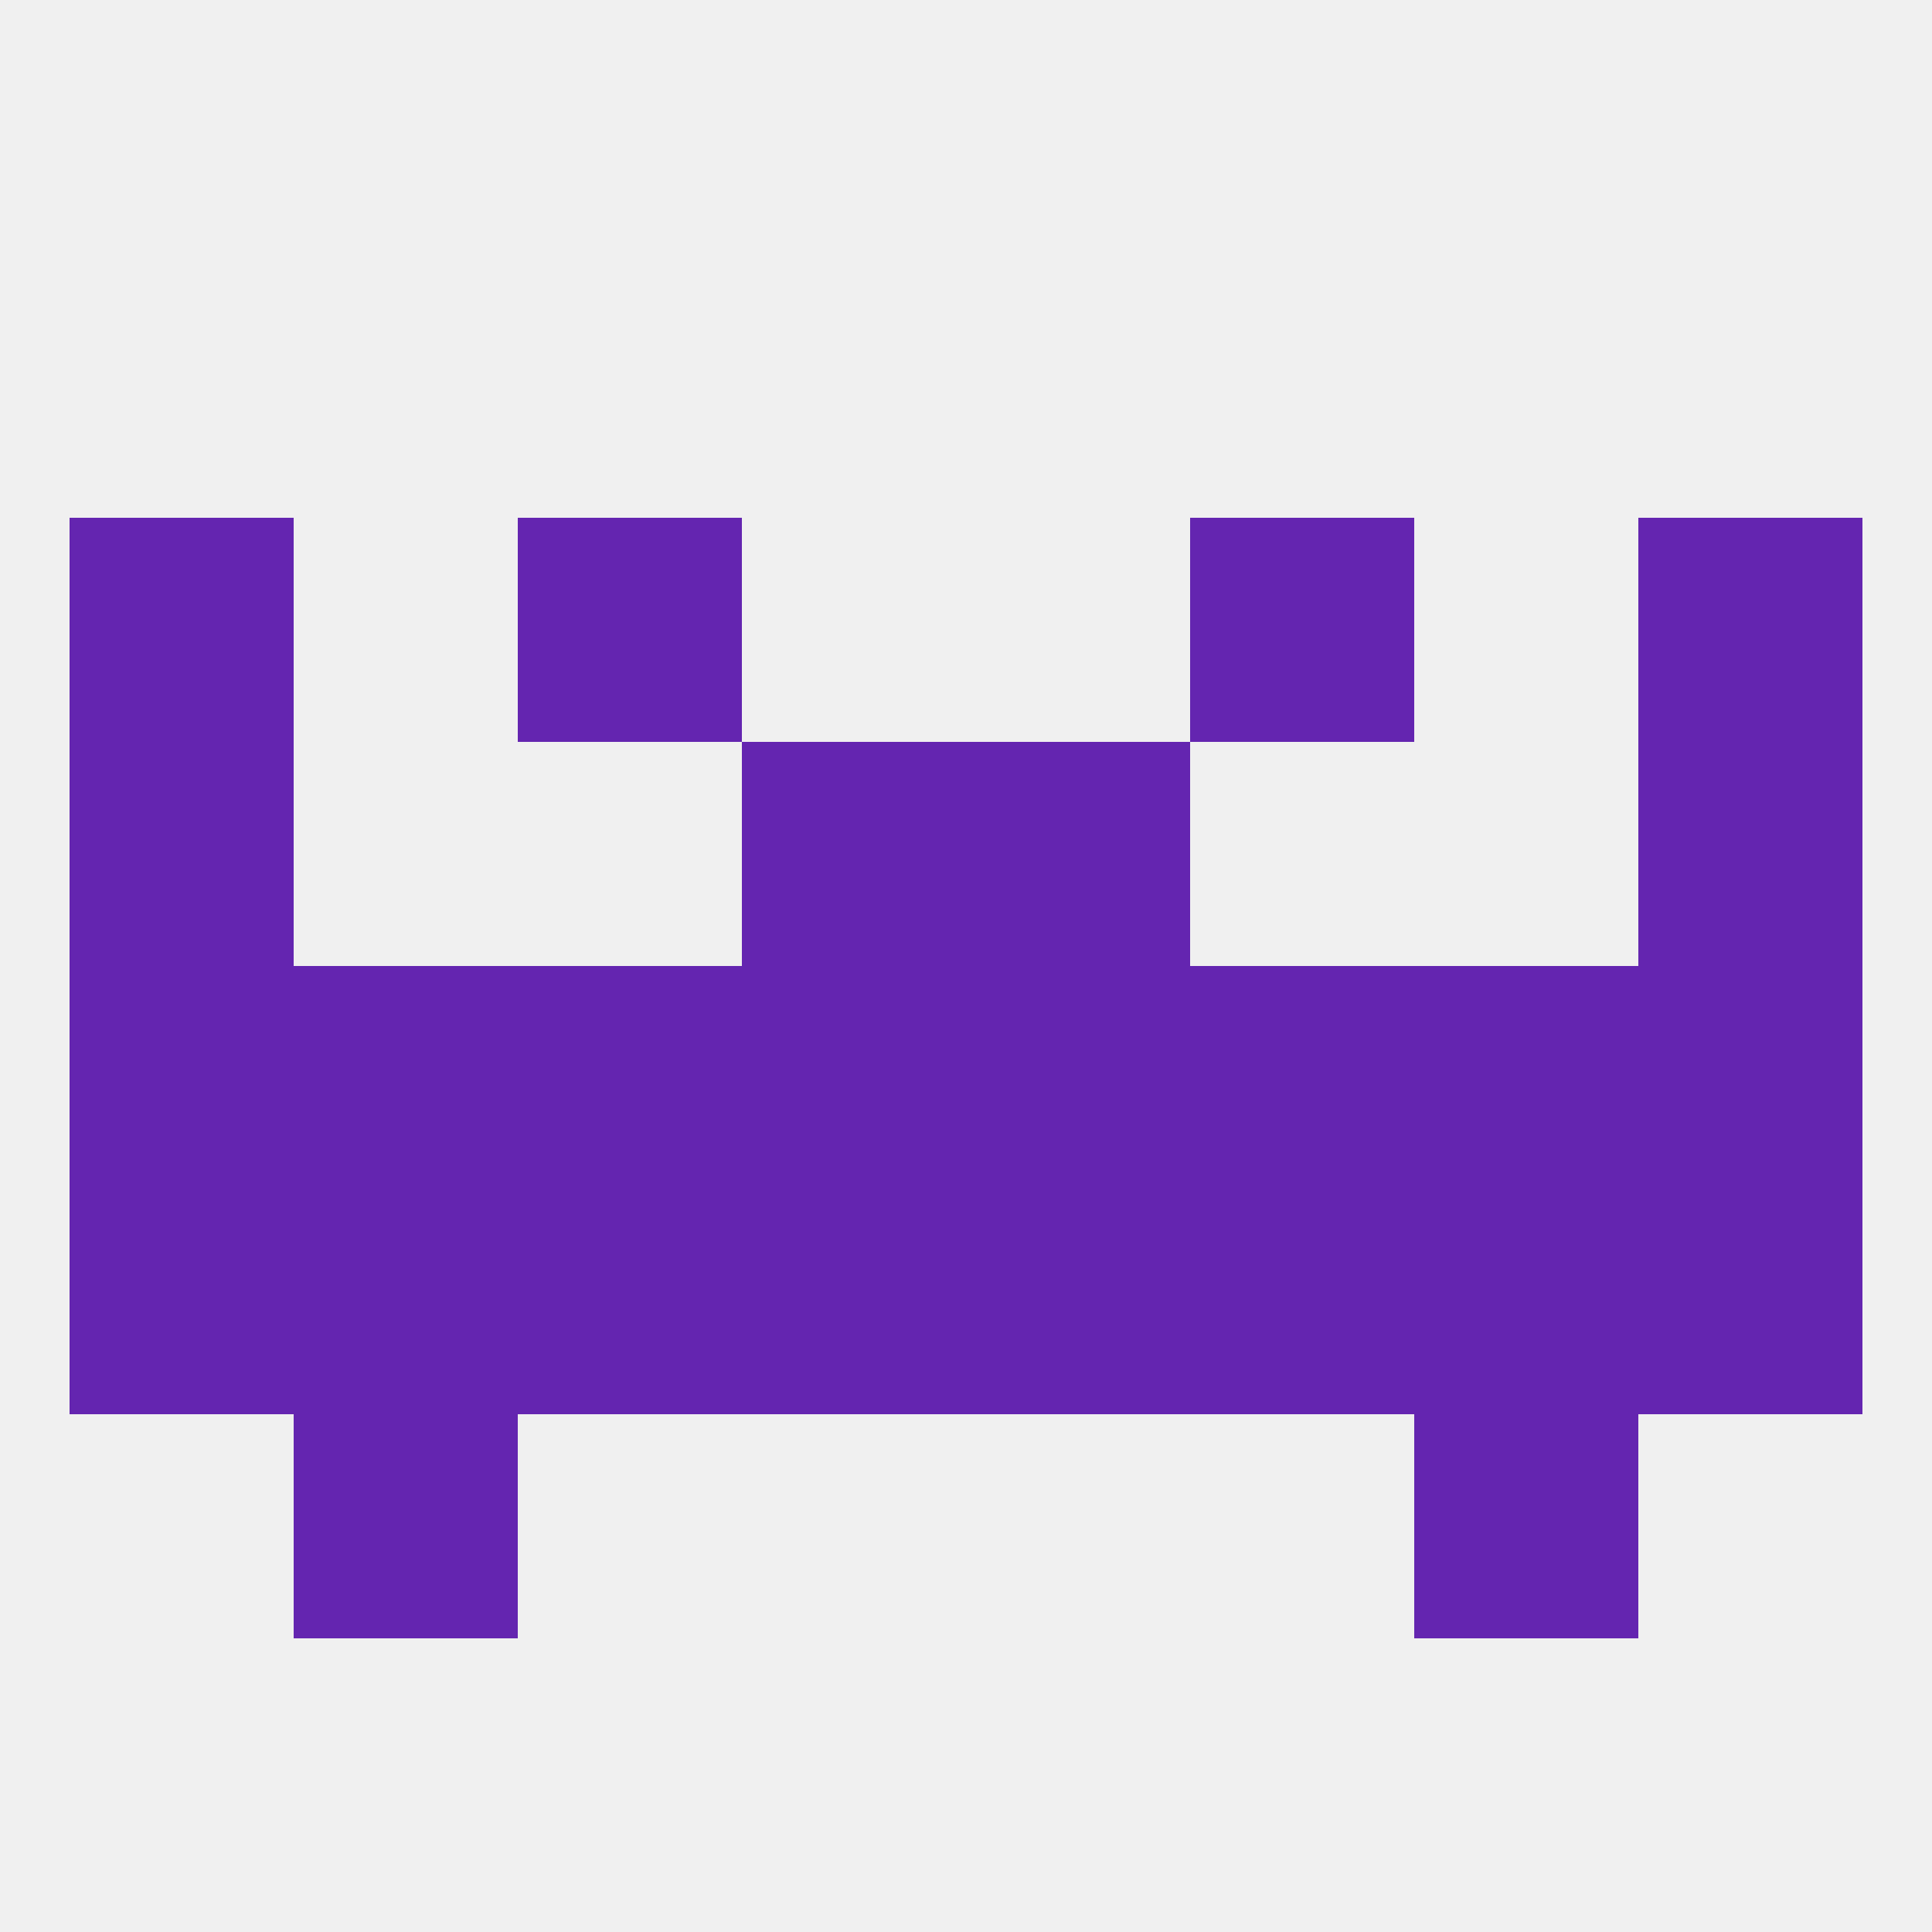
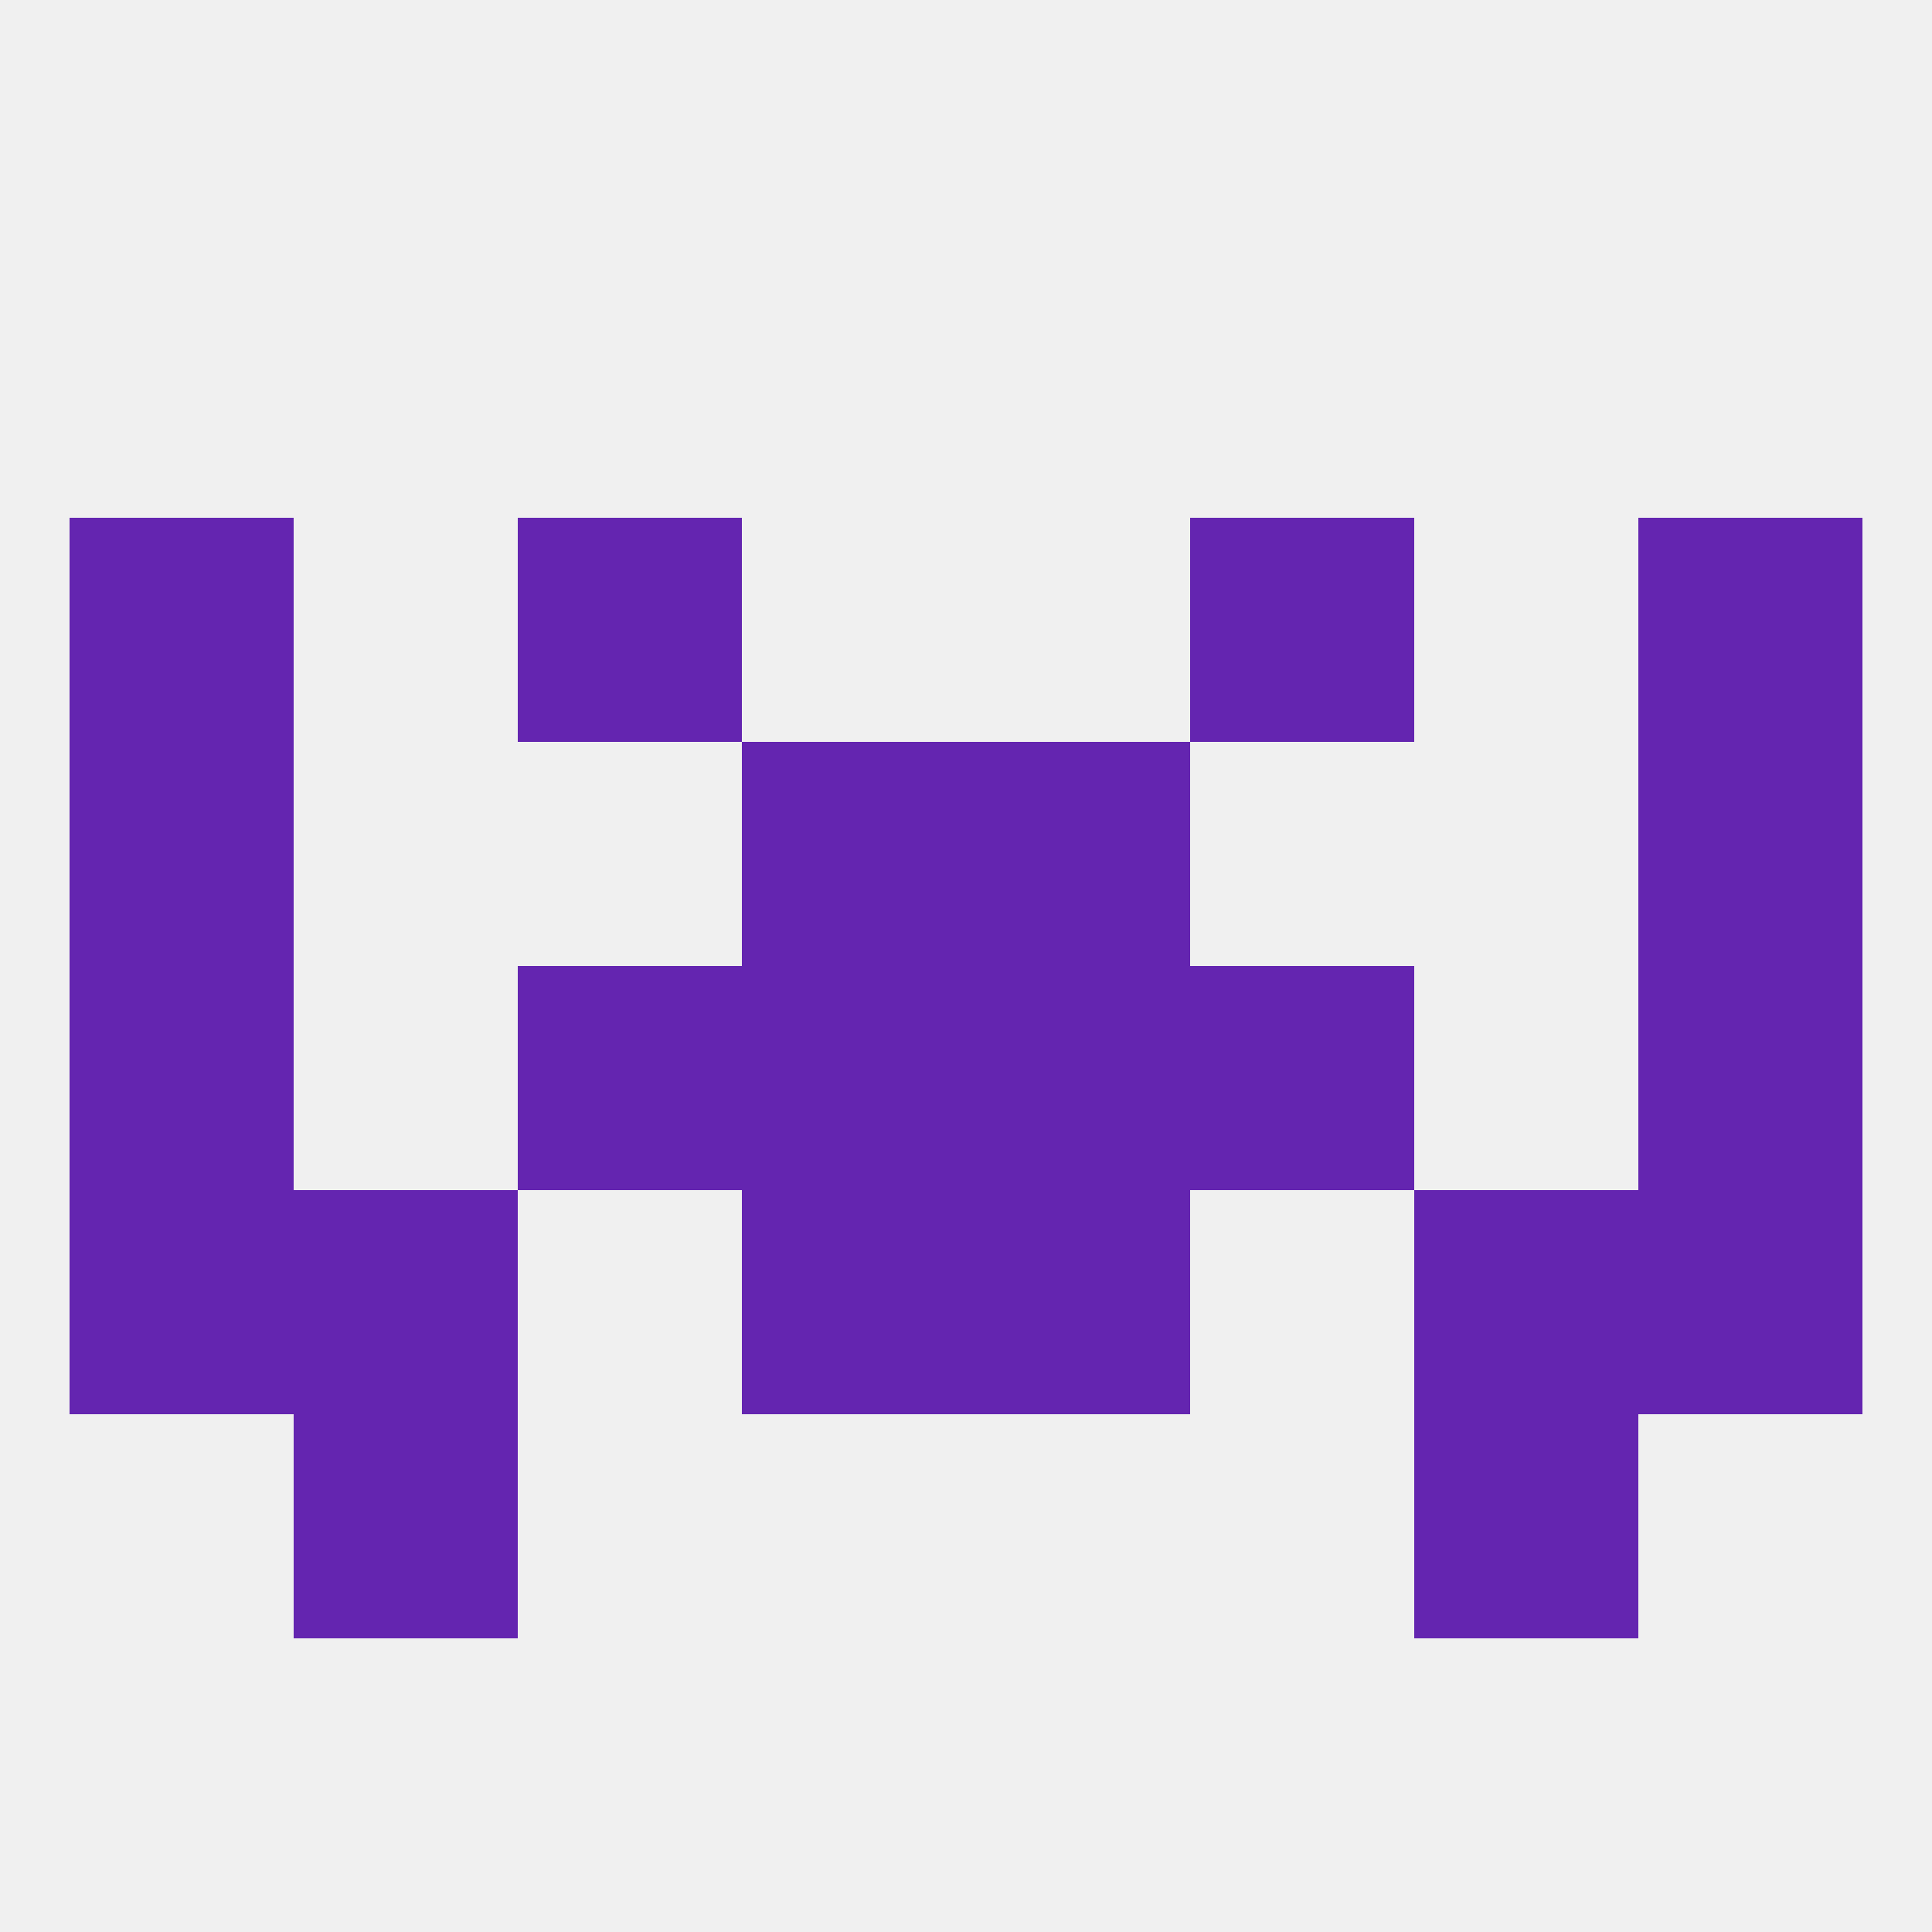
<svg xmlns="http://www.w3.org/2000/svg" version="1.1" baseprofile="full" width="250" height="250" viewBox="0 0 250 250">
  <rect width="100%" height="100%" fill="rgba(240,240,240,255)" />
  <rect x="212" y="154" width="29" height="29" fill="rgba(100,37,176,255)" />
  <rect x="125" y="154" width="29" height="29" fill="rgba(100,37,176,255)" />
-   <rect x="67" y="154" width="29" height="29" fill="rgba(100,37,176,255)" />
-   <rect x="154" y="154" width="29" height="29" fill="rgba(100,37,176,255)" />
  <rect x="9" y="154" width="29" height="29" fill="rgba(100,37,176,255)" />
  <rect x="38" y="154" width="29" height="29" fill="rgba(100,37,176,255)" />
  <rect x="183" y="154" width="29" height="29" fill="rgba(100,37,176,255)" />
  <rect x="96" y="154" width="29" height="29" fill="rgba(100,37,176,255)" />
  <rect x="183" y="183" width="29" height="29" fill="rgba(100,37,176,255)" />
  <rect x="38" y="183" width="29" height="29" fill="rgba(100,37,176,255)" />
-   <rect x="183" y="125" width="29" height="29" fill="rgba(100,37,176,255)" />
  <rect x="67" y="125" width="29" height="29" fill="rgba(100,37,176,255)" />
  <rect x="154" y="125" width="29" height="29" fill="rgba(100,37,176,255)" />
  <rect x="9" y="125" width="29" height="29" fill="rgba(100,37,176,255)" />
  <rect x="212" y="125" width="29" height="29" fill="rgba(100,37,176,255)" />
  <rect x="96" y="125" width="29" height="29" fill="rgba(100,37,176,255)" />
  <rect x="125" y="125" width="29" height="29" fill="rgba(100,37,176,255)" />
-   <rect x="38" y="125" width="29" height="29" fill="rgba(100,37,176,255)" />
  <rect x="67" y="67" width="29" height="29" fill="rgba(100,37,176,255)" />
  <rect x="154" y="67" width="29" height="29" fill="rgba(100,37,176,255)" />
  <rect x="9" y="67" width="29" height="29" fill="rgba(100,37,176,255)" />
  <rect x="212" y="67" width="29" height="29" fill="rgba(100,37,176,255)" />
  <rect x="96" y="96" width="29" height="29" fill="rgba(100,37,176,255)" />
  <rect x="125" y="96" width="29" height="29" fill="rgba(100,37,176,255)" />
  <rect x="9" y="96" width="29" height="29" fill="rgba(100,37,176,255)" />
  <rect x="212" y="96" width="29" height="29" fill="rgba(100,37,176,255)" />
</svg>